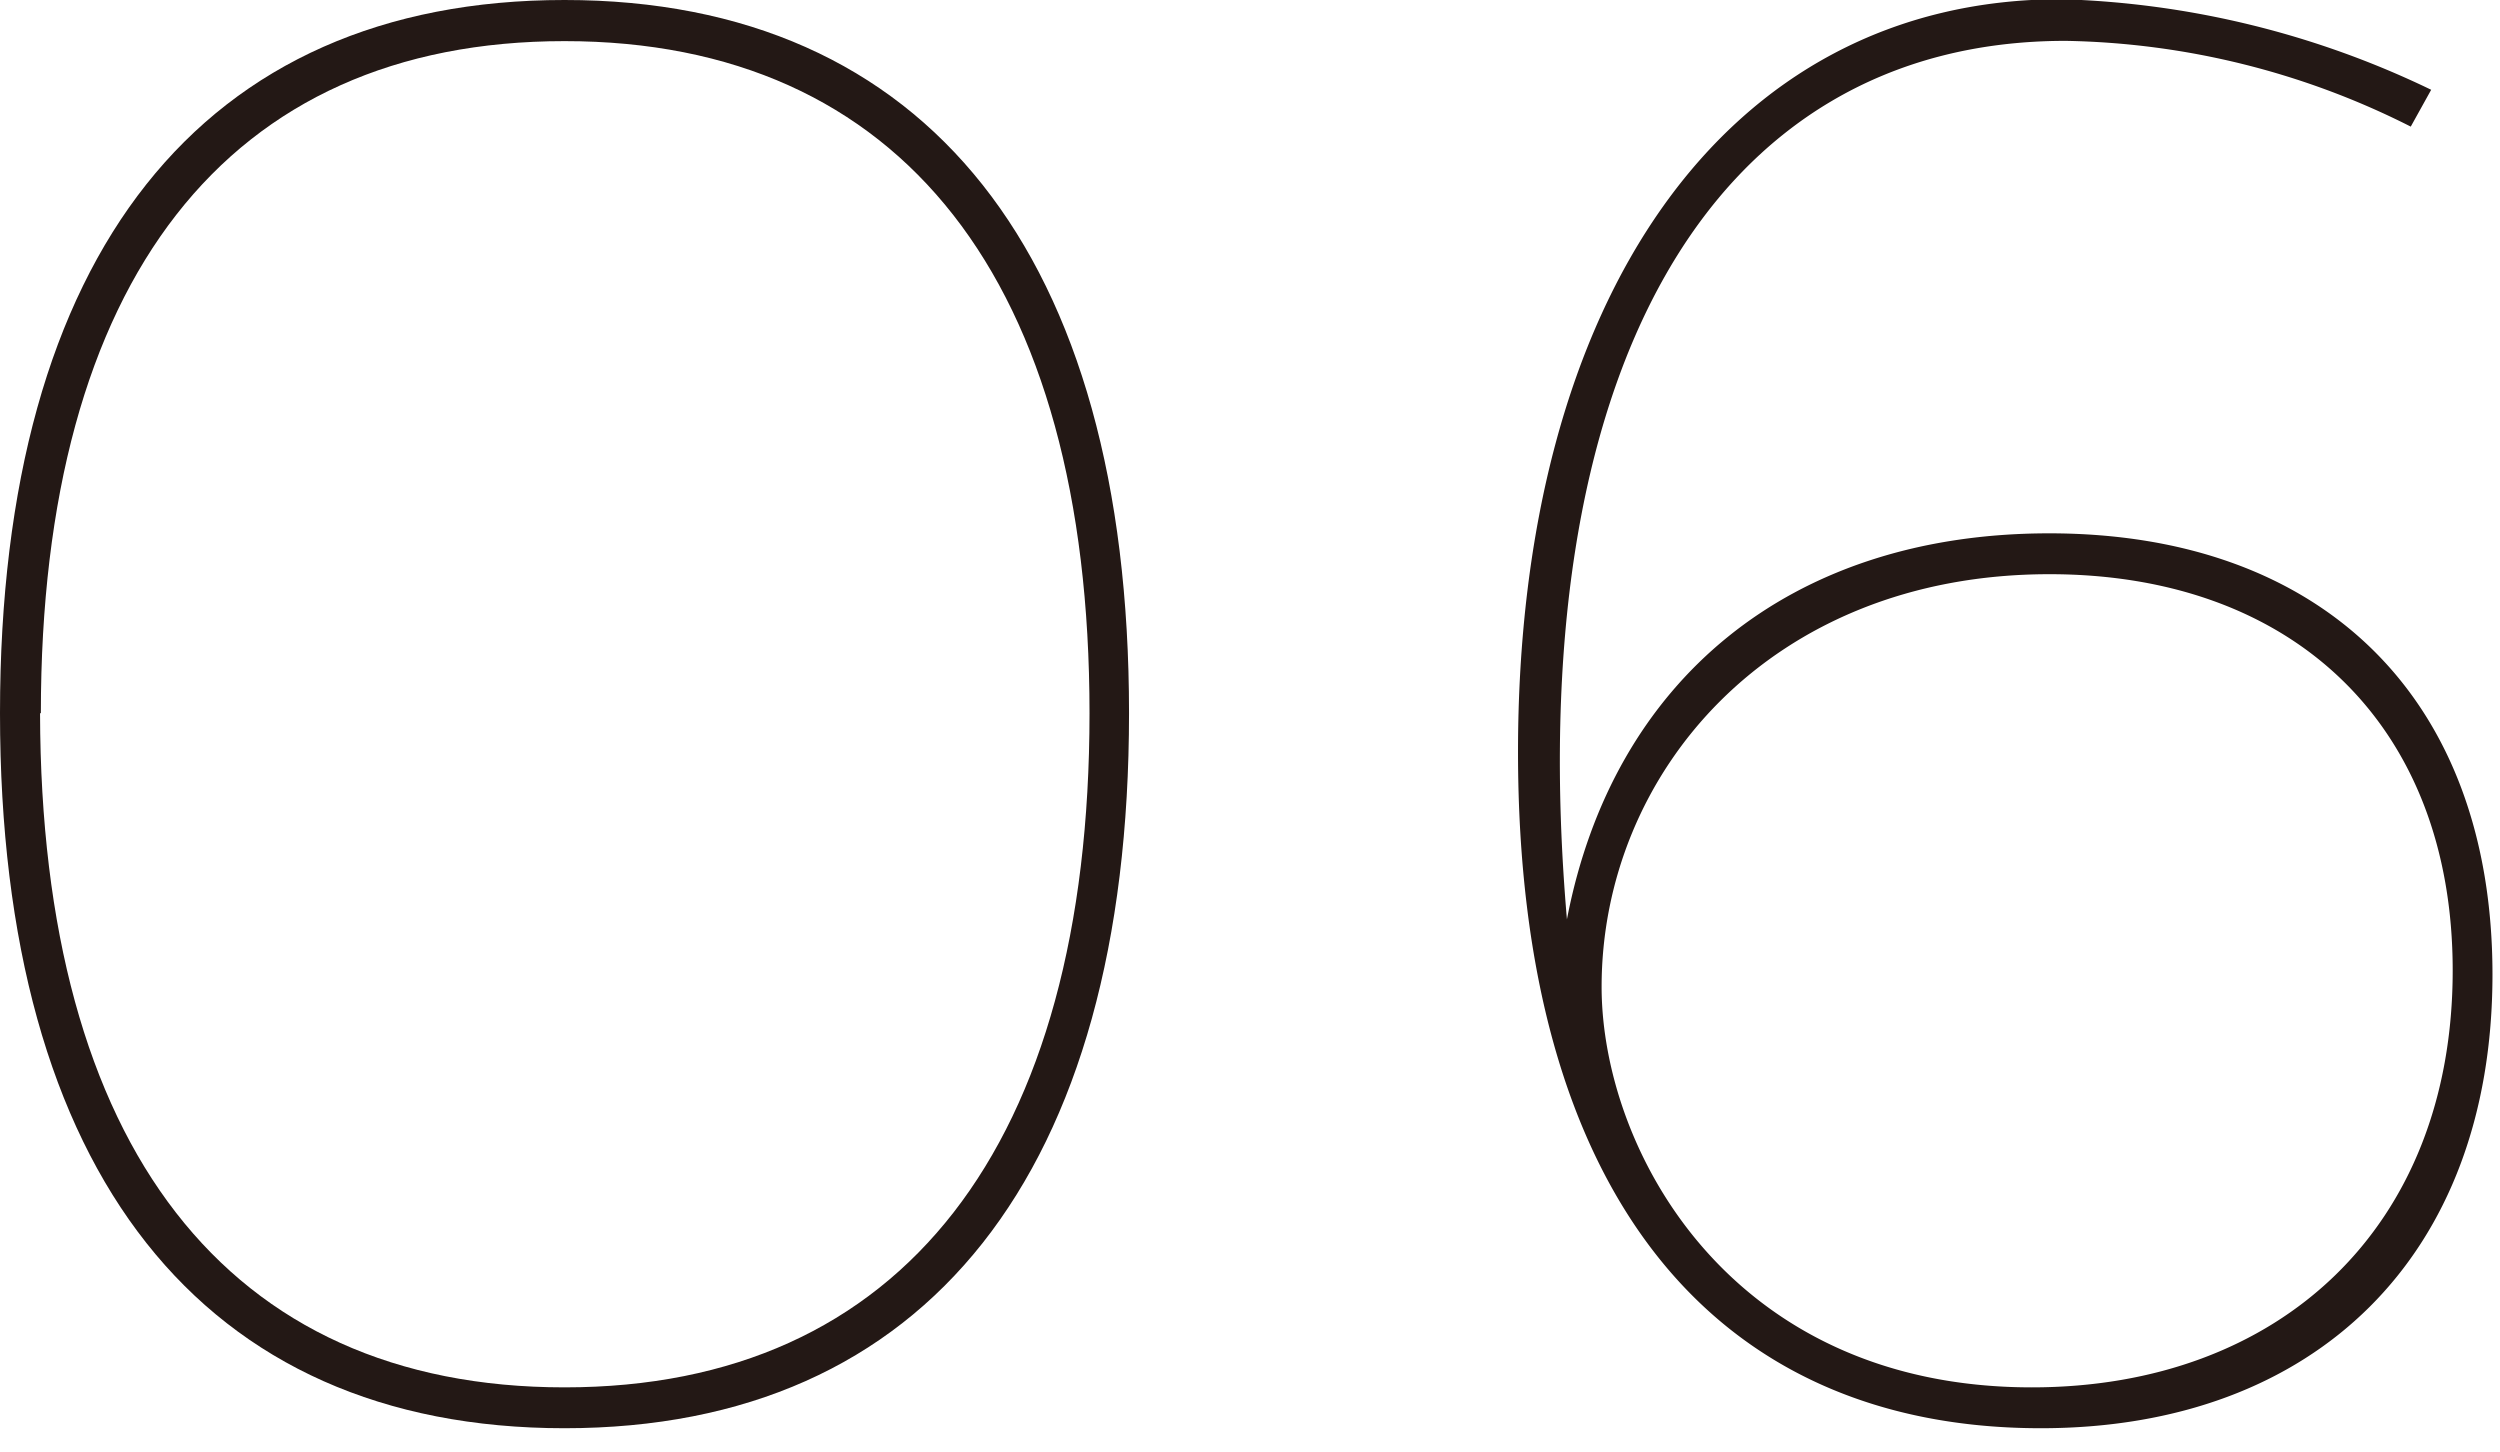
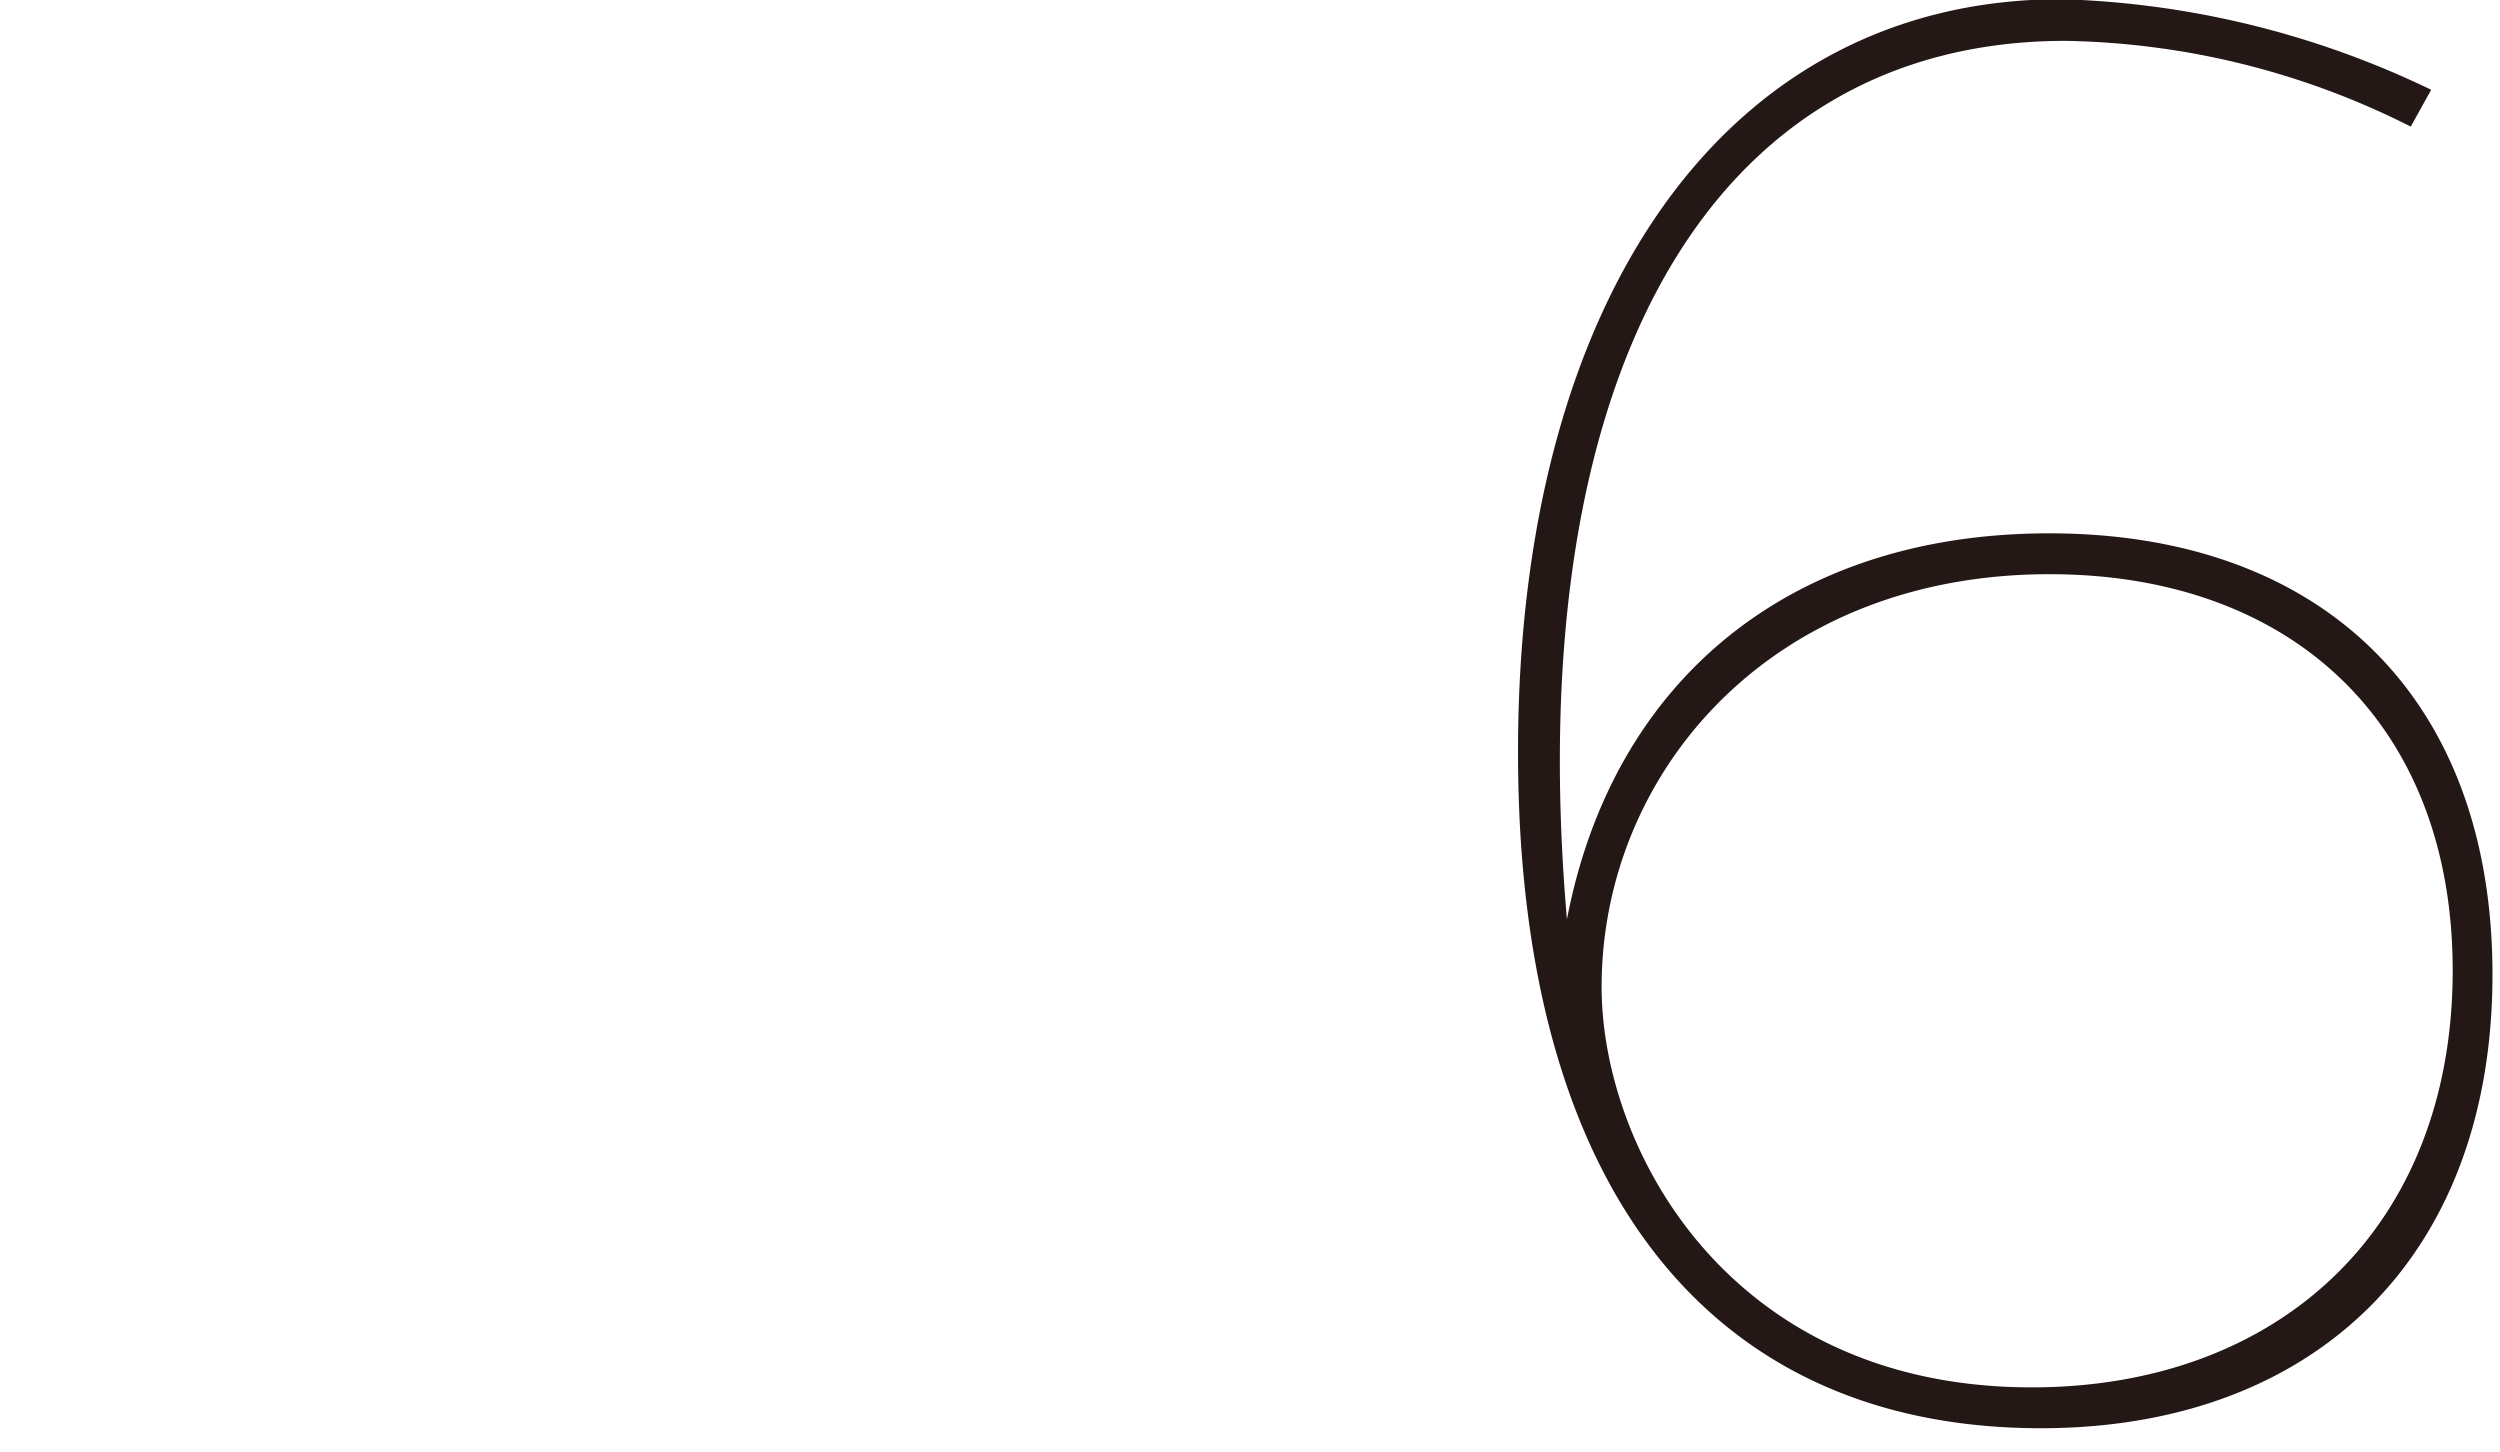
<svg xmlns="http://www.w3.org/2000/svg" width="93" height="54" viewBox="0 0 93 54">
  <defs>
    <style>.a{fill:#231815;}</style>
  </defs>
-   <path class="a" d="M42,26.53c0,17.09-7.52,26.6-21,26.6S0,43.62,0,26.53,7.52,0,21,0,42,9.5,42,26.53Zm-40.51,0C1.52,42.64,8.44,51.61,21,51.61s19.53-9,19.53-25.08-7-25-19.53-25S1.52,10.41,1.52,26.53Z" />
  <path class="a" d="M90.44,3.34l-.76,1.37A29.5,29.5,0,0,0,76.84,1.52c-13.23,0-20.3,12.39-18.55,32.68C60,25.31,66.58,19.84,76.23,19.84c10.18,0,16.49,6.15,16.49,16.41,0,10.49-6.61,16.88-16.8,16.88-12.16,0-19.45-8.74-19.45-25.16,0-16.8,7.67-28,20.21-28A33.86,33.86,0,0,1,90.44,3.34ZM59.58,36.71c0,6,4.72,14.9,16,14.9,9.2,0,15.66-5.93,15.66-15.51,0-9.12-5.93-14.74-15-14.74C65.82,21.36,59.58,28.8,59.58,36.71Z" />
</svg>